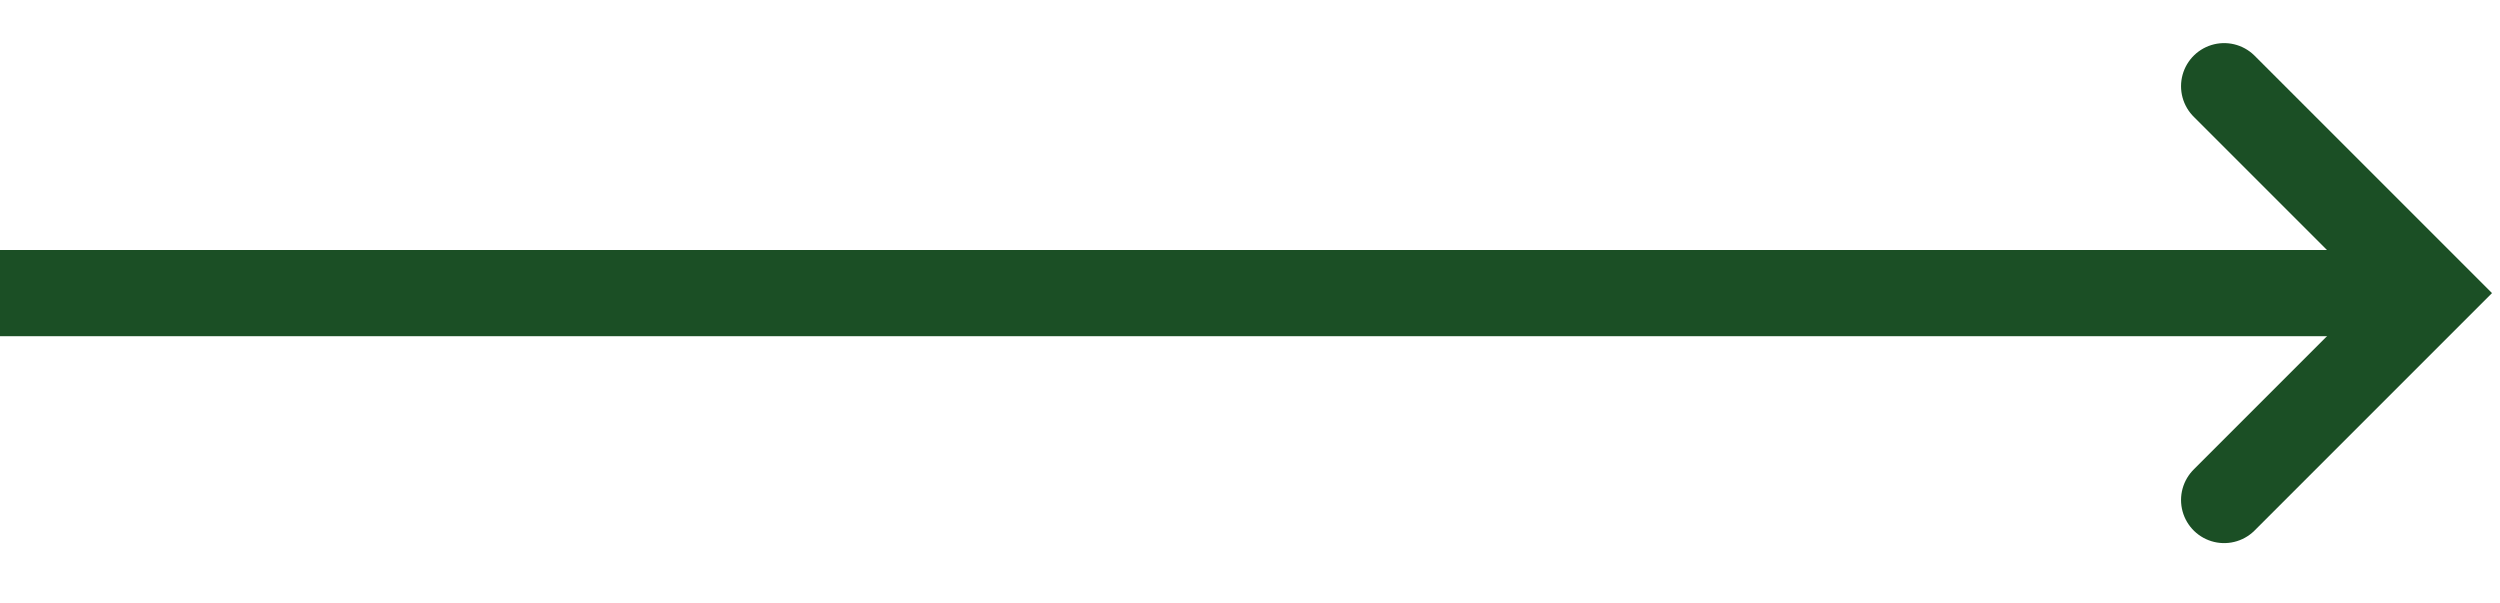
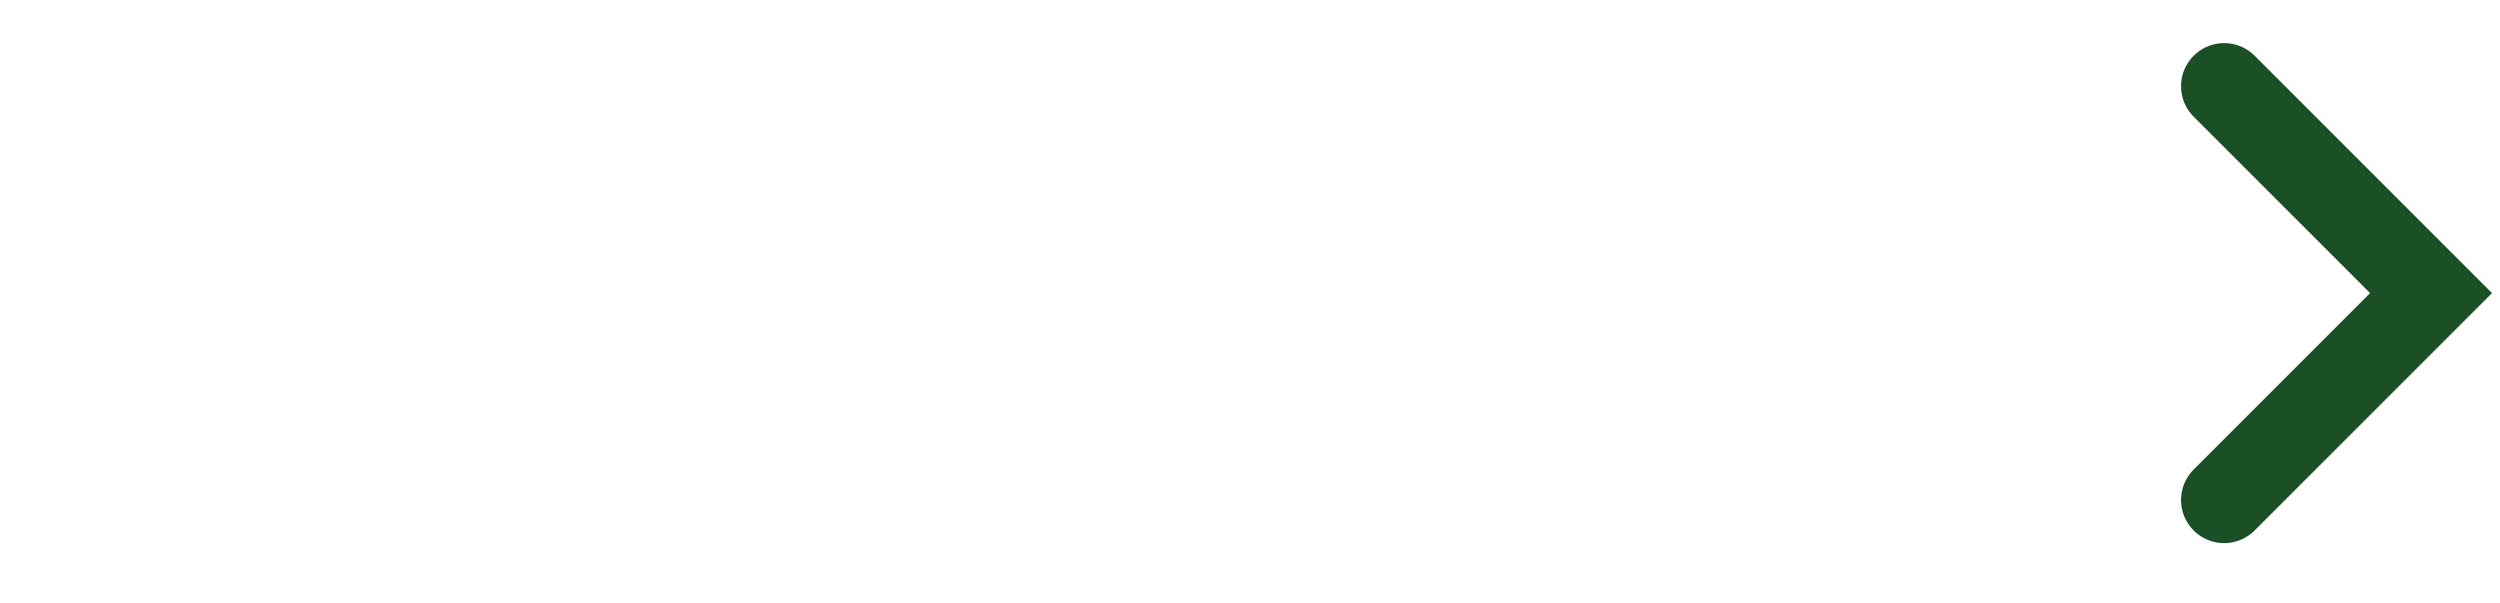
<svg xmlns="http://www.w3.org/2000/svg" version="1.1" viewBox="0 0 29 7">
  <defs>
    <style>
      .cls-1 {
        fill: none;
        stroke-linecap: round;
      }

      .cls-1, .cls-2 {
        stroke: #1b4f25;
        stroke-miterlimit: 10;
      }

      .cls-2 {
        fill: #fff;
      }
    </style>
  </defs>
  <g>
    <g id="Layer_1">
-       <line class="cls-2" x1="0" y1="3.4" x2="28.2" y2="3.4" />
      <polyline class="cls-1" points="25.8 1 28.2 3.4 25.8 5.8" />
    </g>
  </g>
</svg>